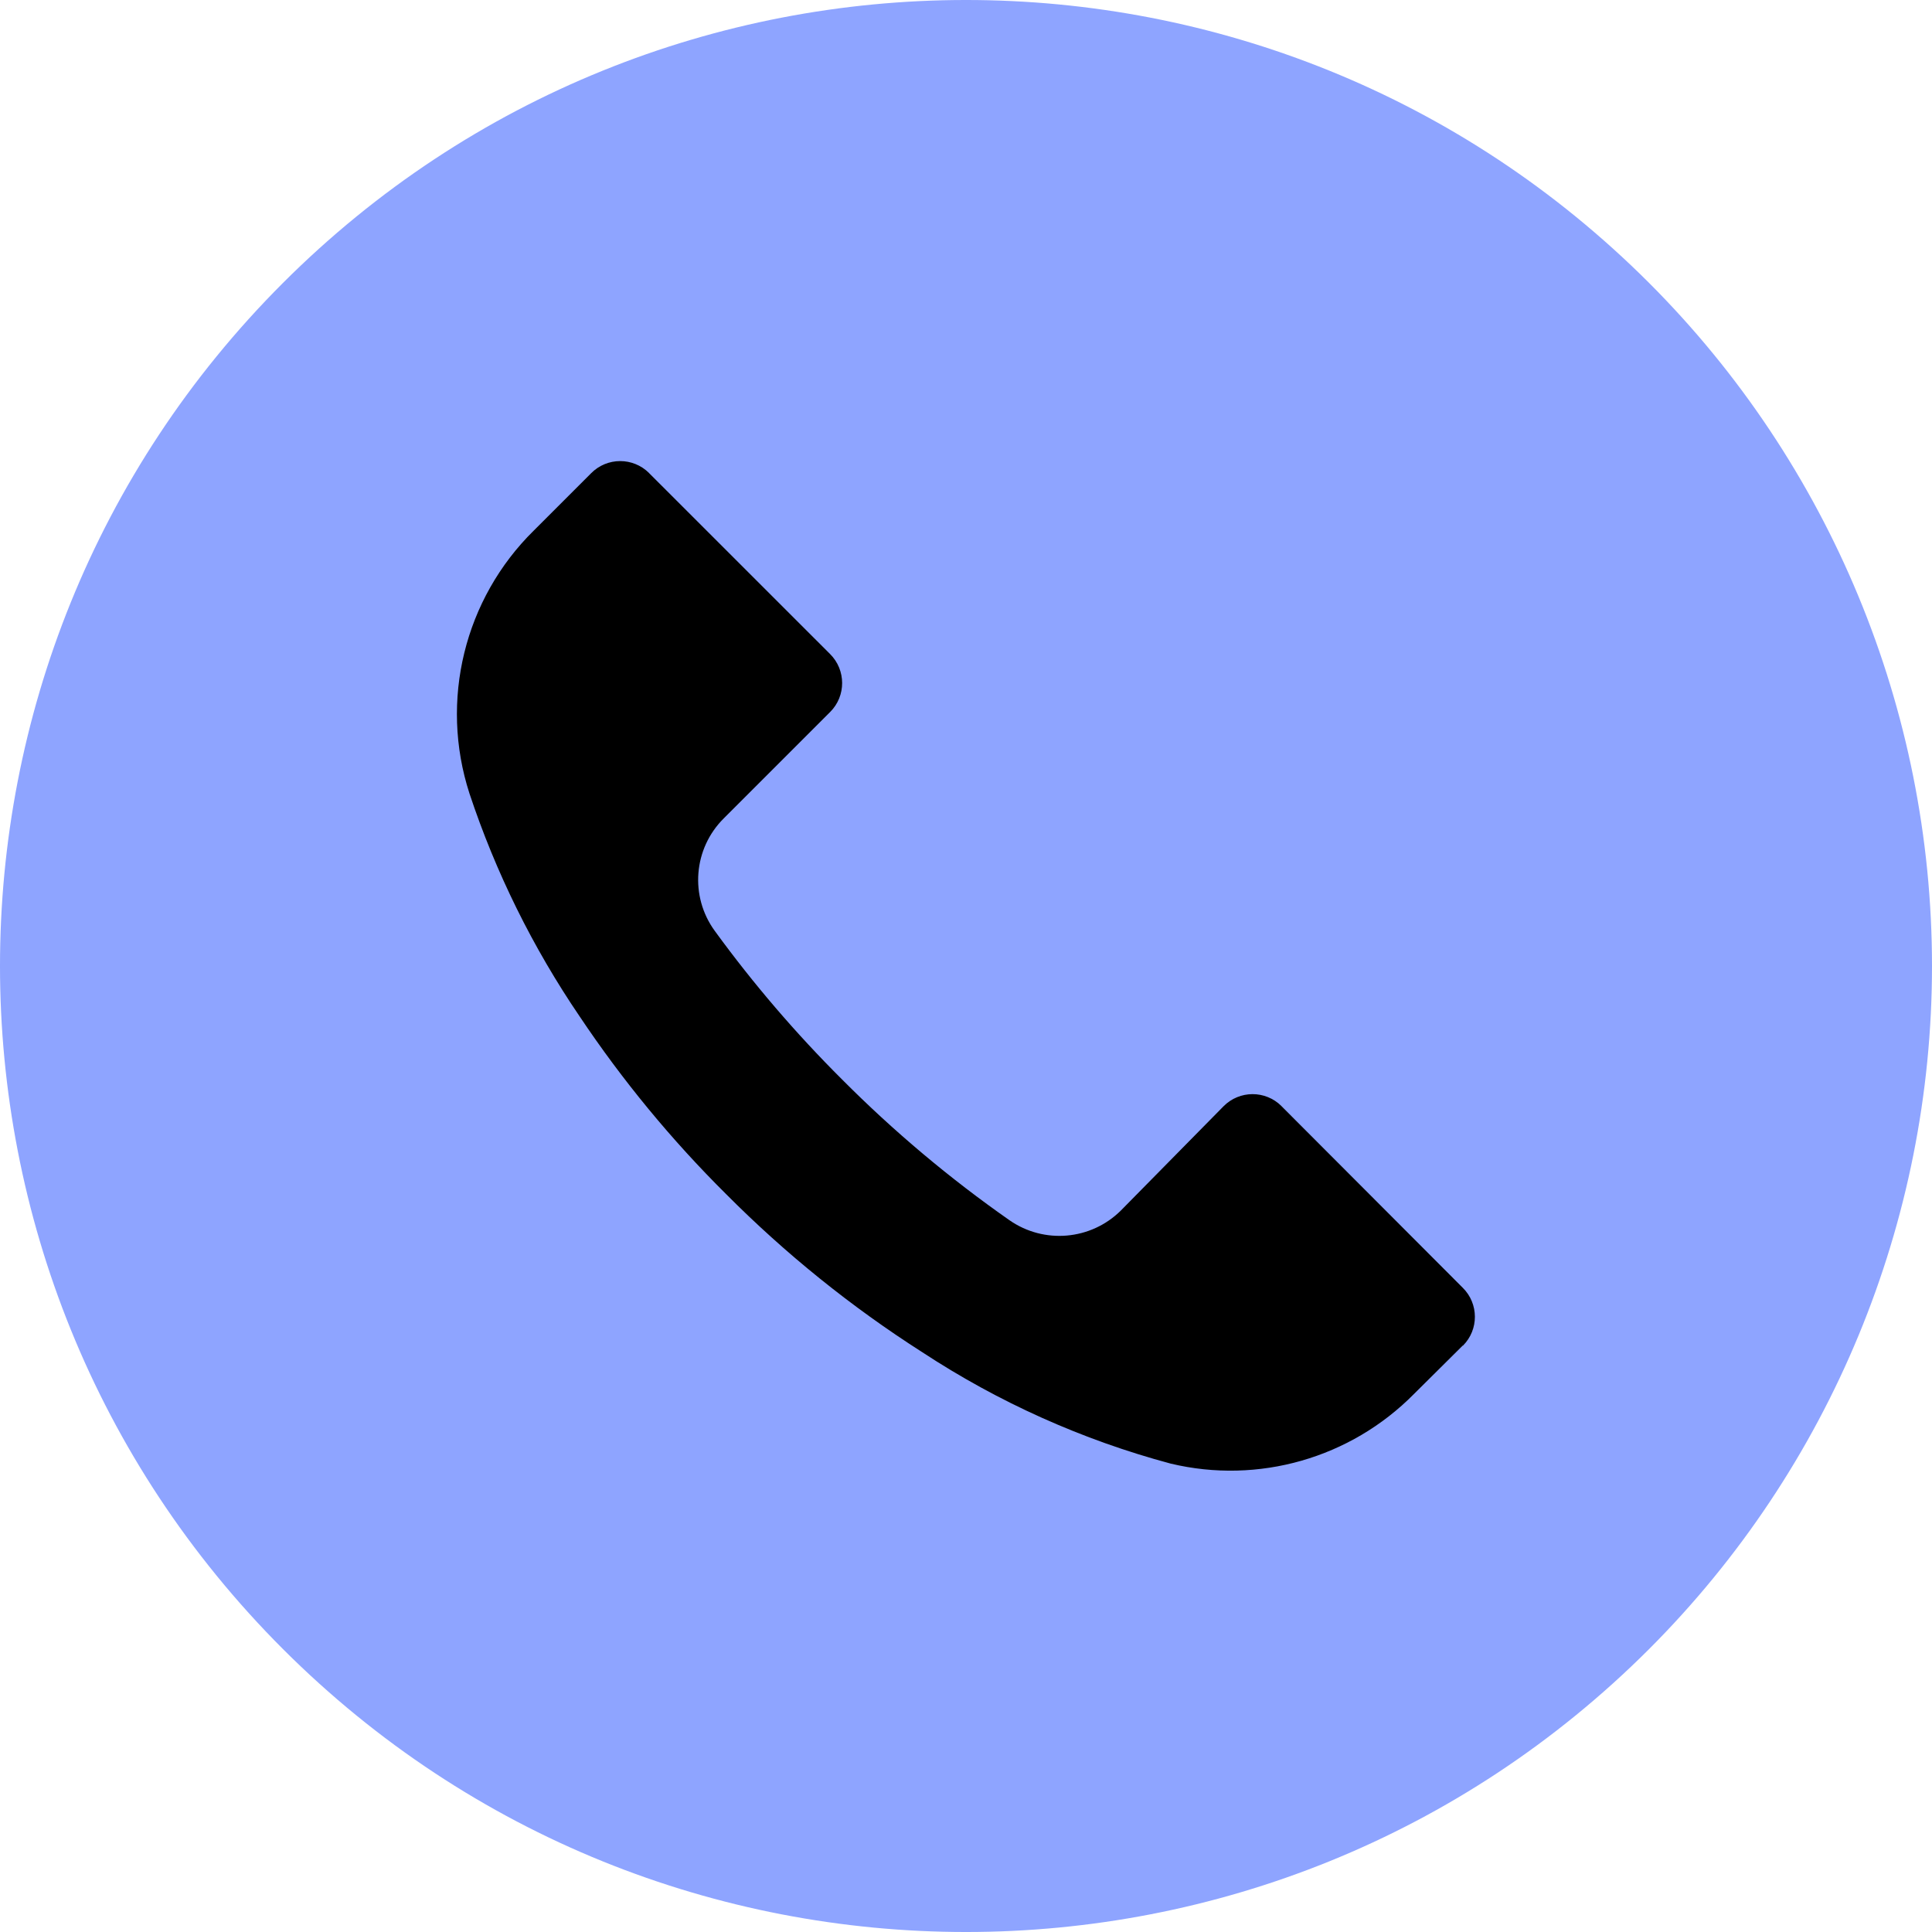
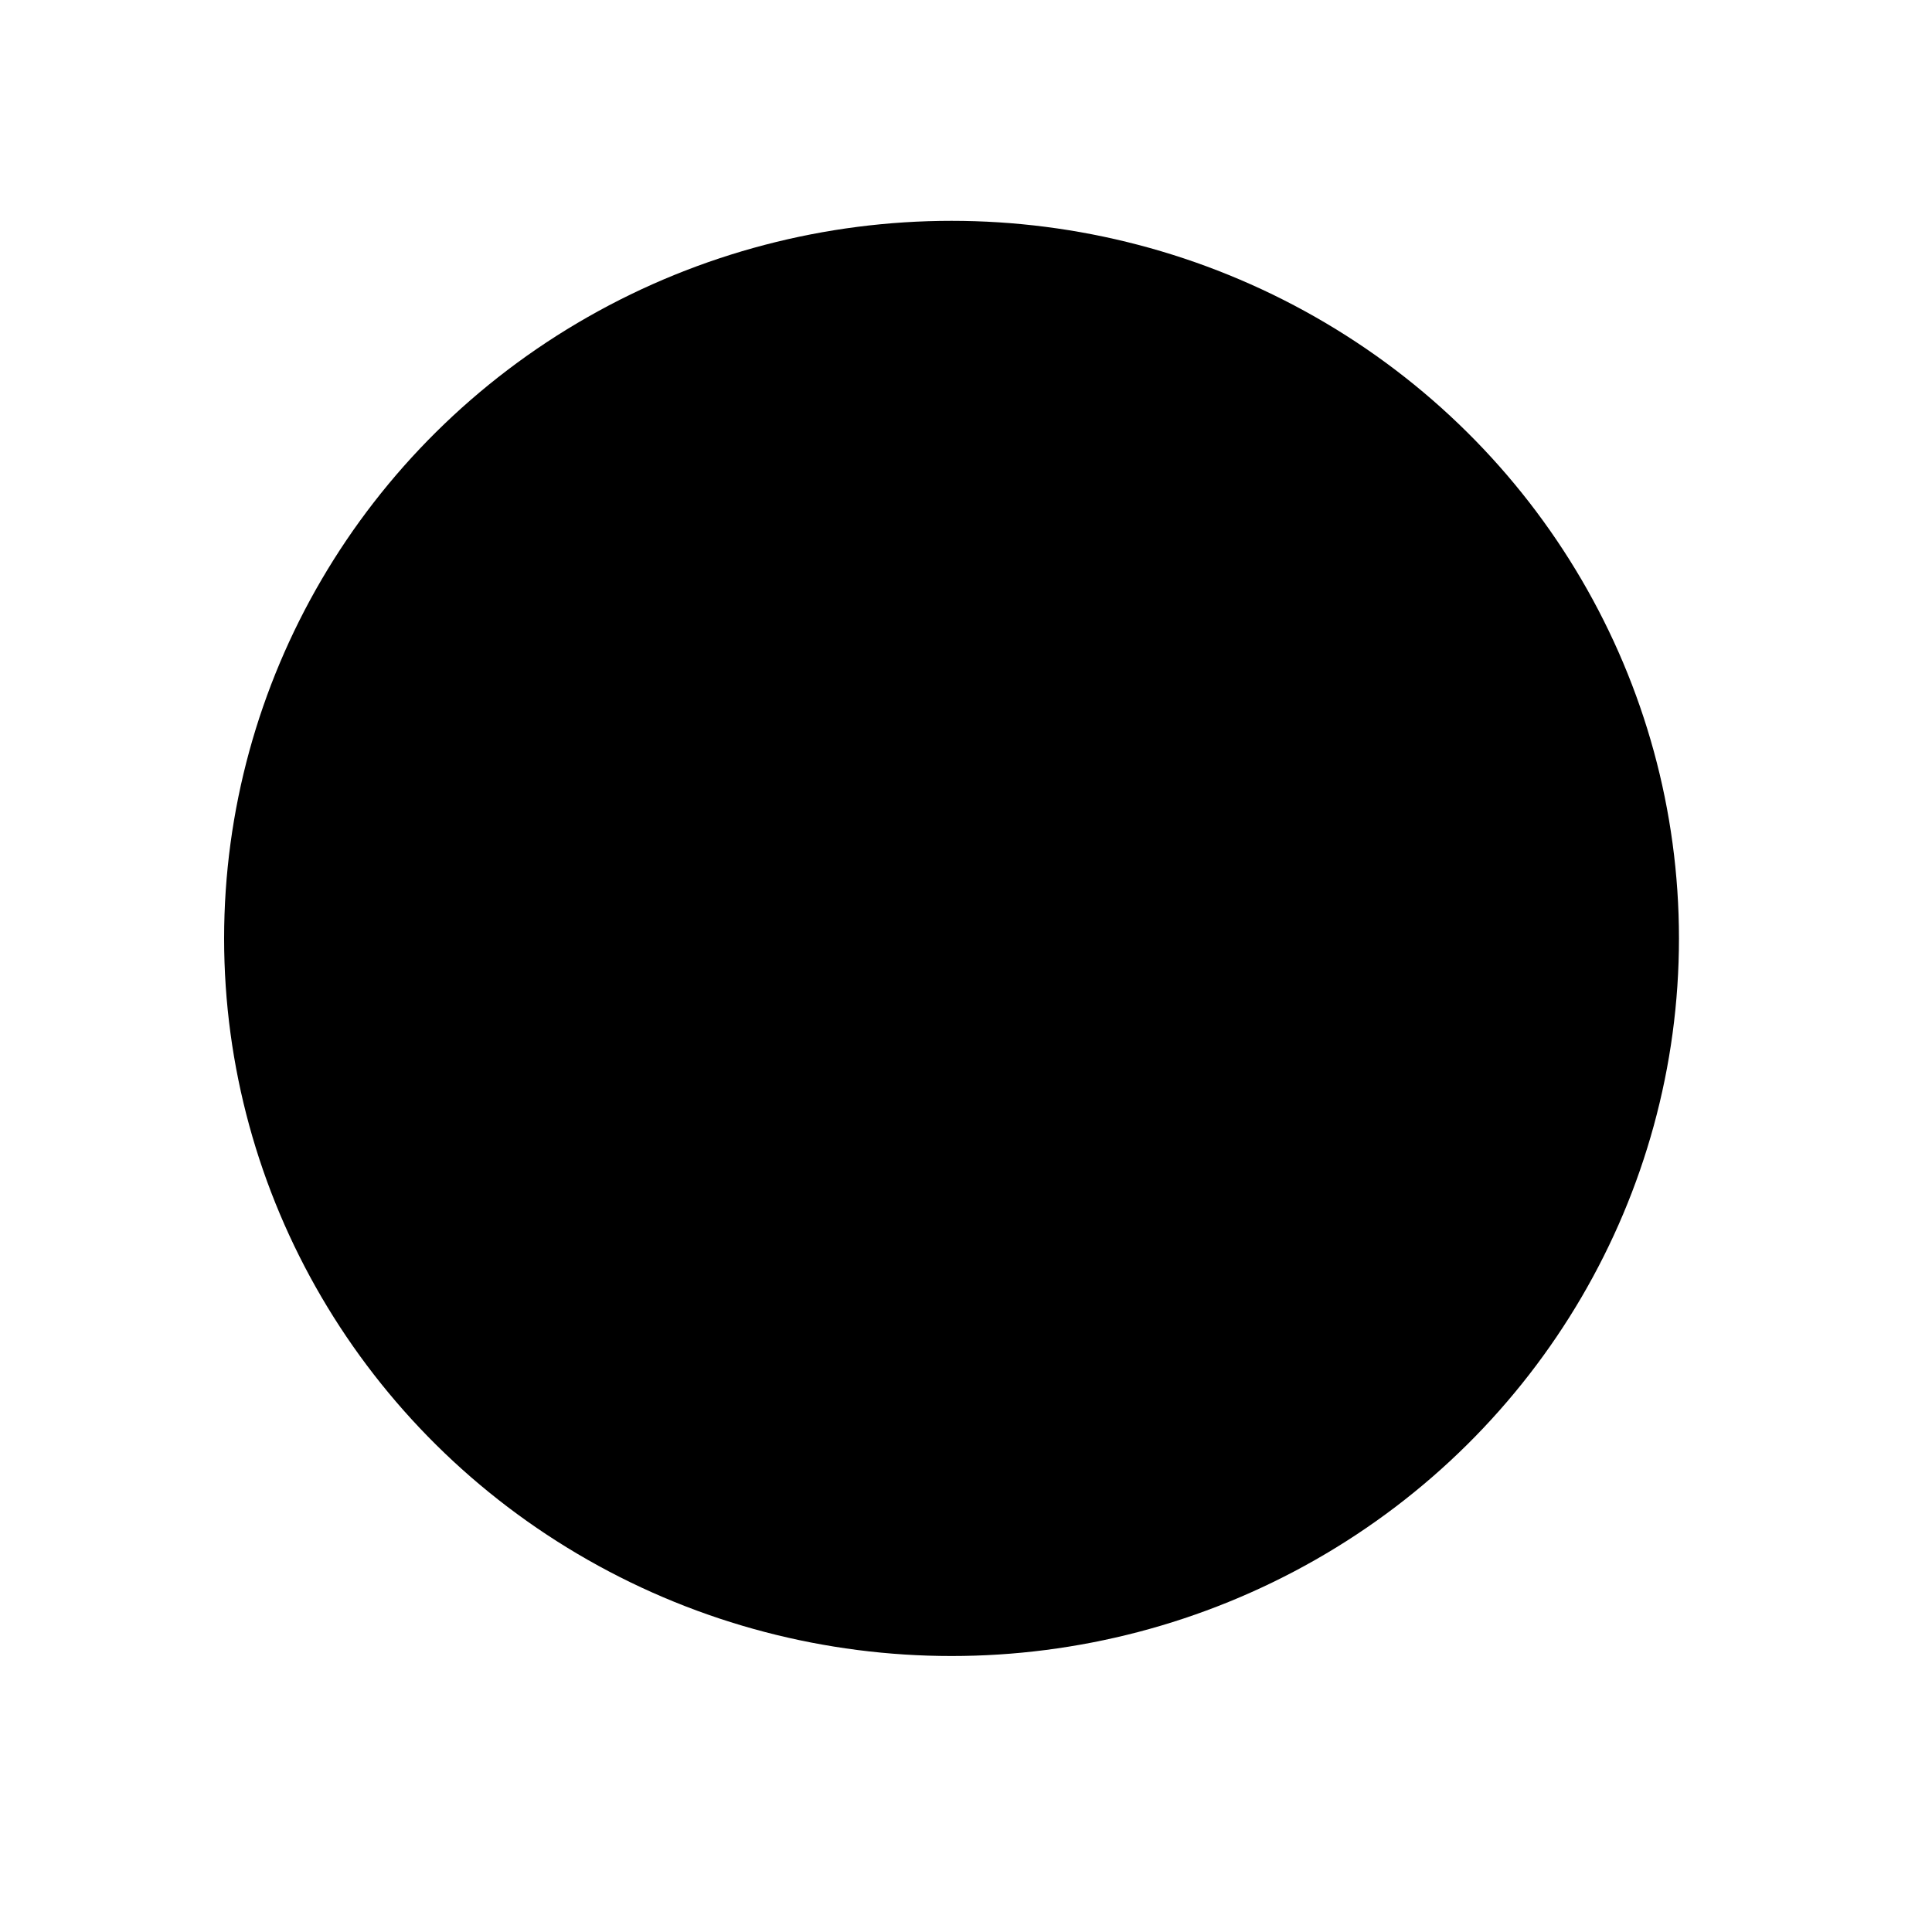
<svg xmlns="http://www.w3.org/2000/svg" width="33" height="33" viewBox="0 0 33 33" fill="none">
  <ellipse cx="16.253" cy="16.029" rx="12.425" ry="12.257" fill="black" />
-   <path d="M28.166 4.831C21.721 -1.612 11.274 -1.61 4.831 4.835C-1.612 11.279 -1.61 21.726 4.835 28.169C11.279 34.612 21.726 34.61 28.169 28.166C31.263 25.07 33.001 20.873 33 16.497C32.999 12.121 31.26 7.925 28.166 4.831ZM24.989 22.984C24.989 22.984 24.988 22.985 24.988 22.985C24.988 22.985 24.986 22.985 24.986 22.984V22.984C24.986 22.983 24.985 22.982 24.985 22.983L24.151 23.811C23.069 24.906 21.495 25.357 19.998 25C18.49 24.596 17.057 23.953 15.752 23.096C14.54 22.322 13.417 21.416 12.402 20.396C11.469 19.47 10.631 18.453 9.9 17.36C9.1 16.184 8.467 14.903 8.019 13.554C7.505 11.969 7.931 10.229 9.119 9.061L10.098 8.082C10.37 7.808 10.812 7.807 11.086 8.079C11.086 8.08 11.087 8.081 11.088 8.082L14.179 11.172C14.452 11.445 14.453 11.887 14.181 12.16C14.18 12.161 14.18 12.162 14.179 12.162L12.364 13.977C11.843 14.493 11.778 15.311 12.21 15.902C12.866 16.803 13.593 17.651 14.383 18.438C15.263 19.322 16.22 20.127 17.242 20.842C17.833 21.254 18.634 21.184 19.145 20.677L20.9 18.895C21.172 18.621 21.614 18.62 21.888 18.892C21.888 18.893 21.889 18.894 21.89 18.895L24.986 21.997C25.26 22.269 25.261 22.711 24.989 22.984Z" fill="#8EA4FF" />
</svg>